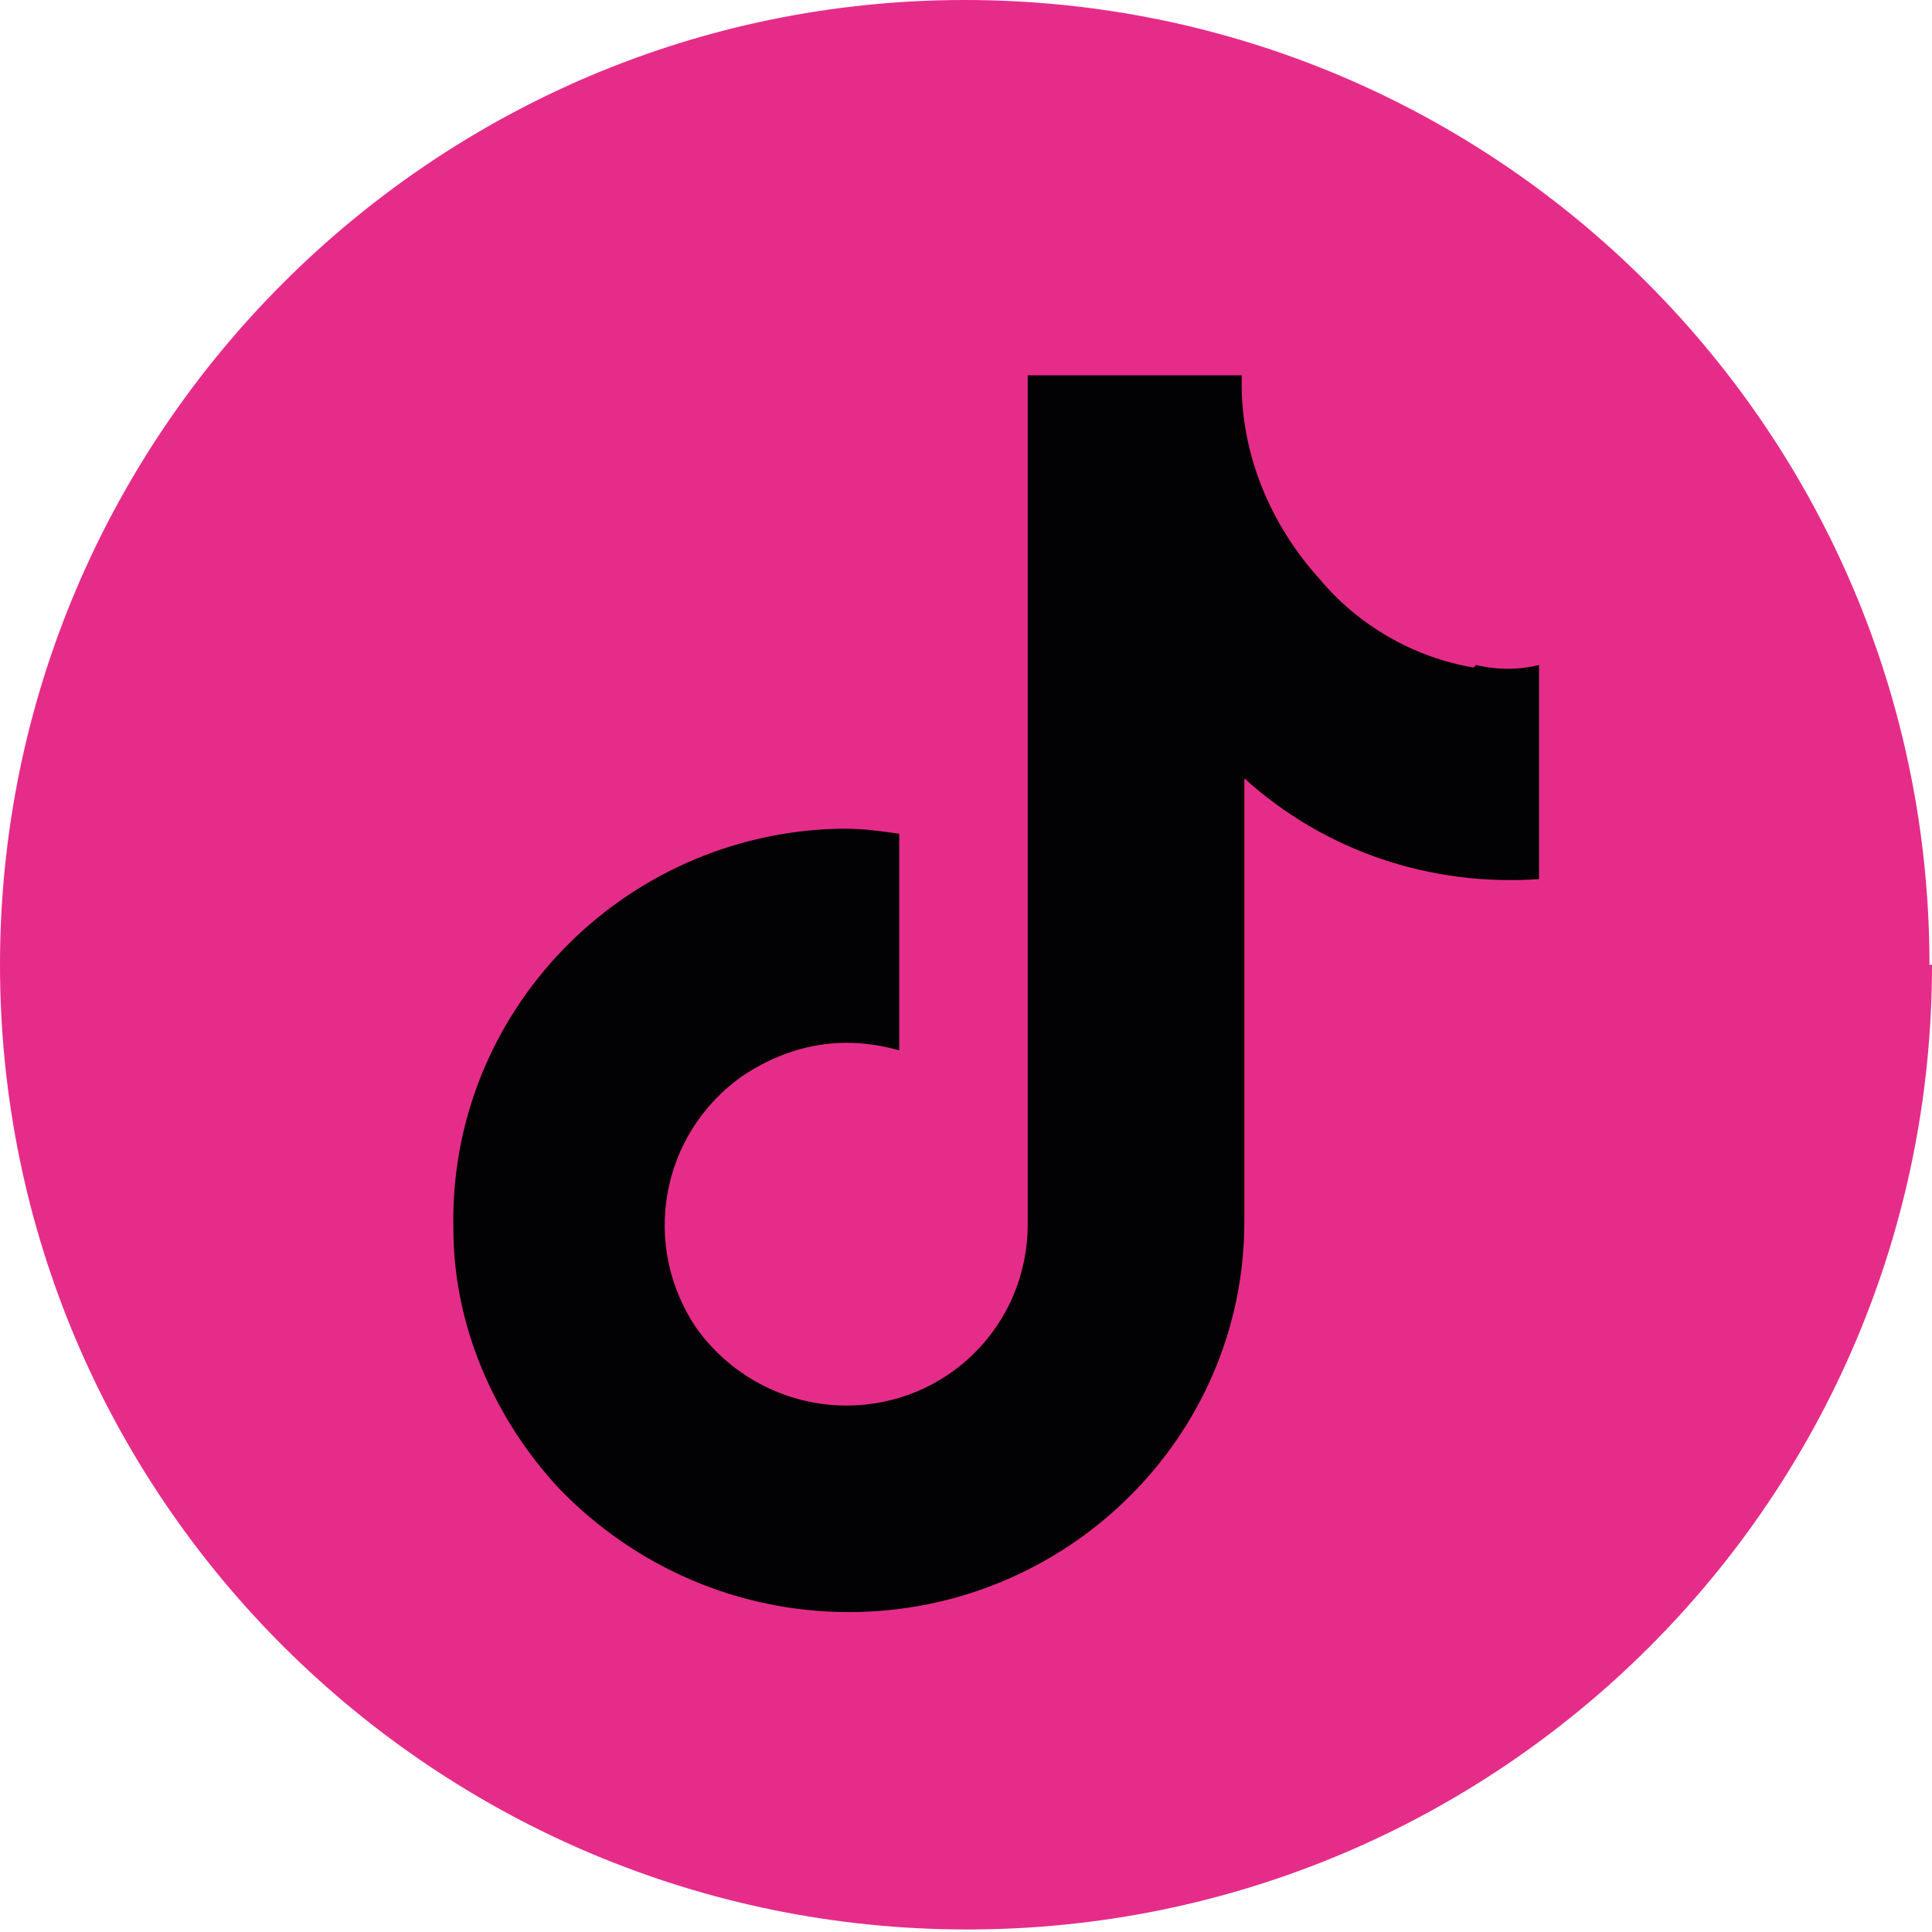
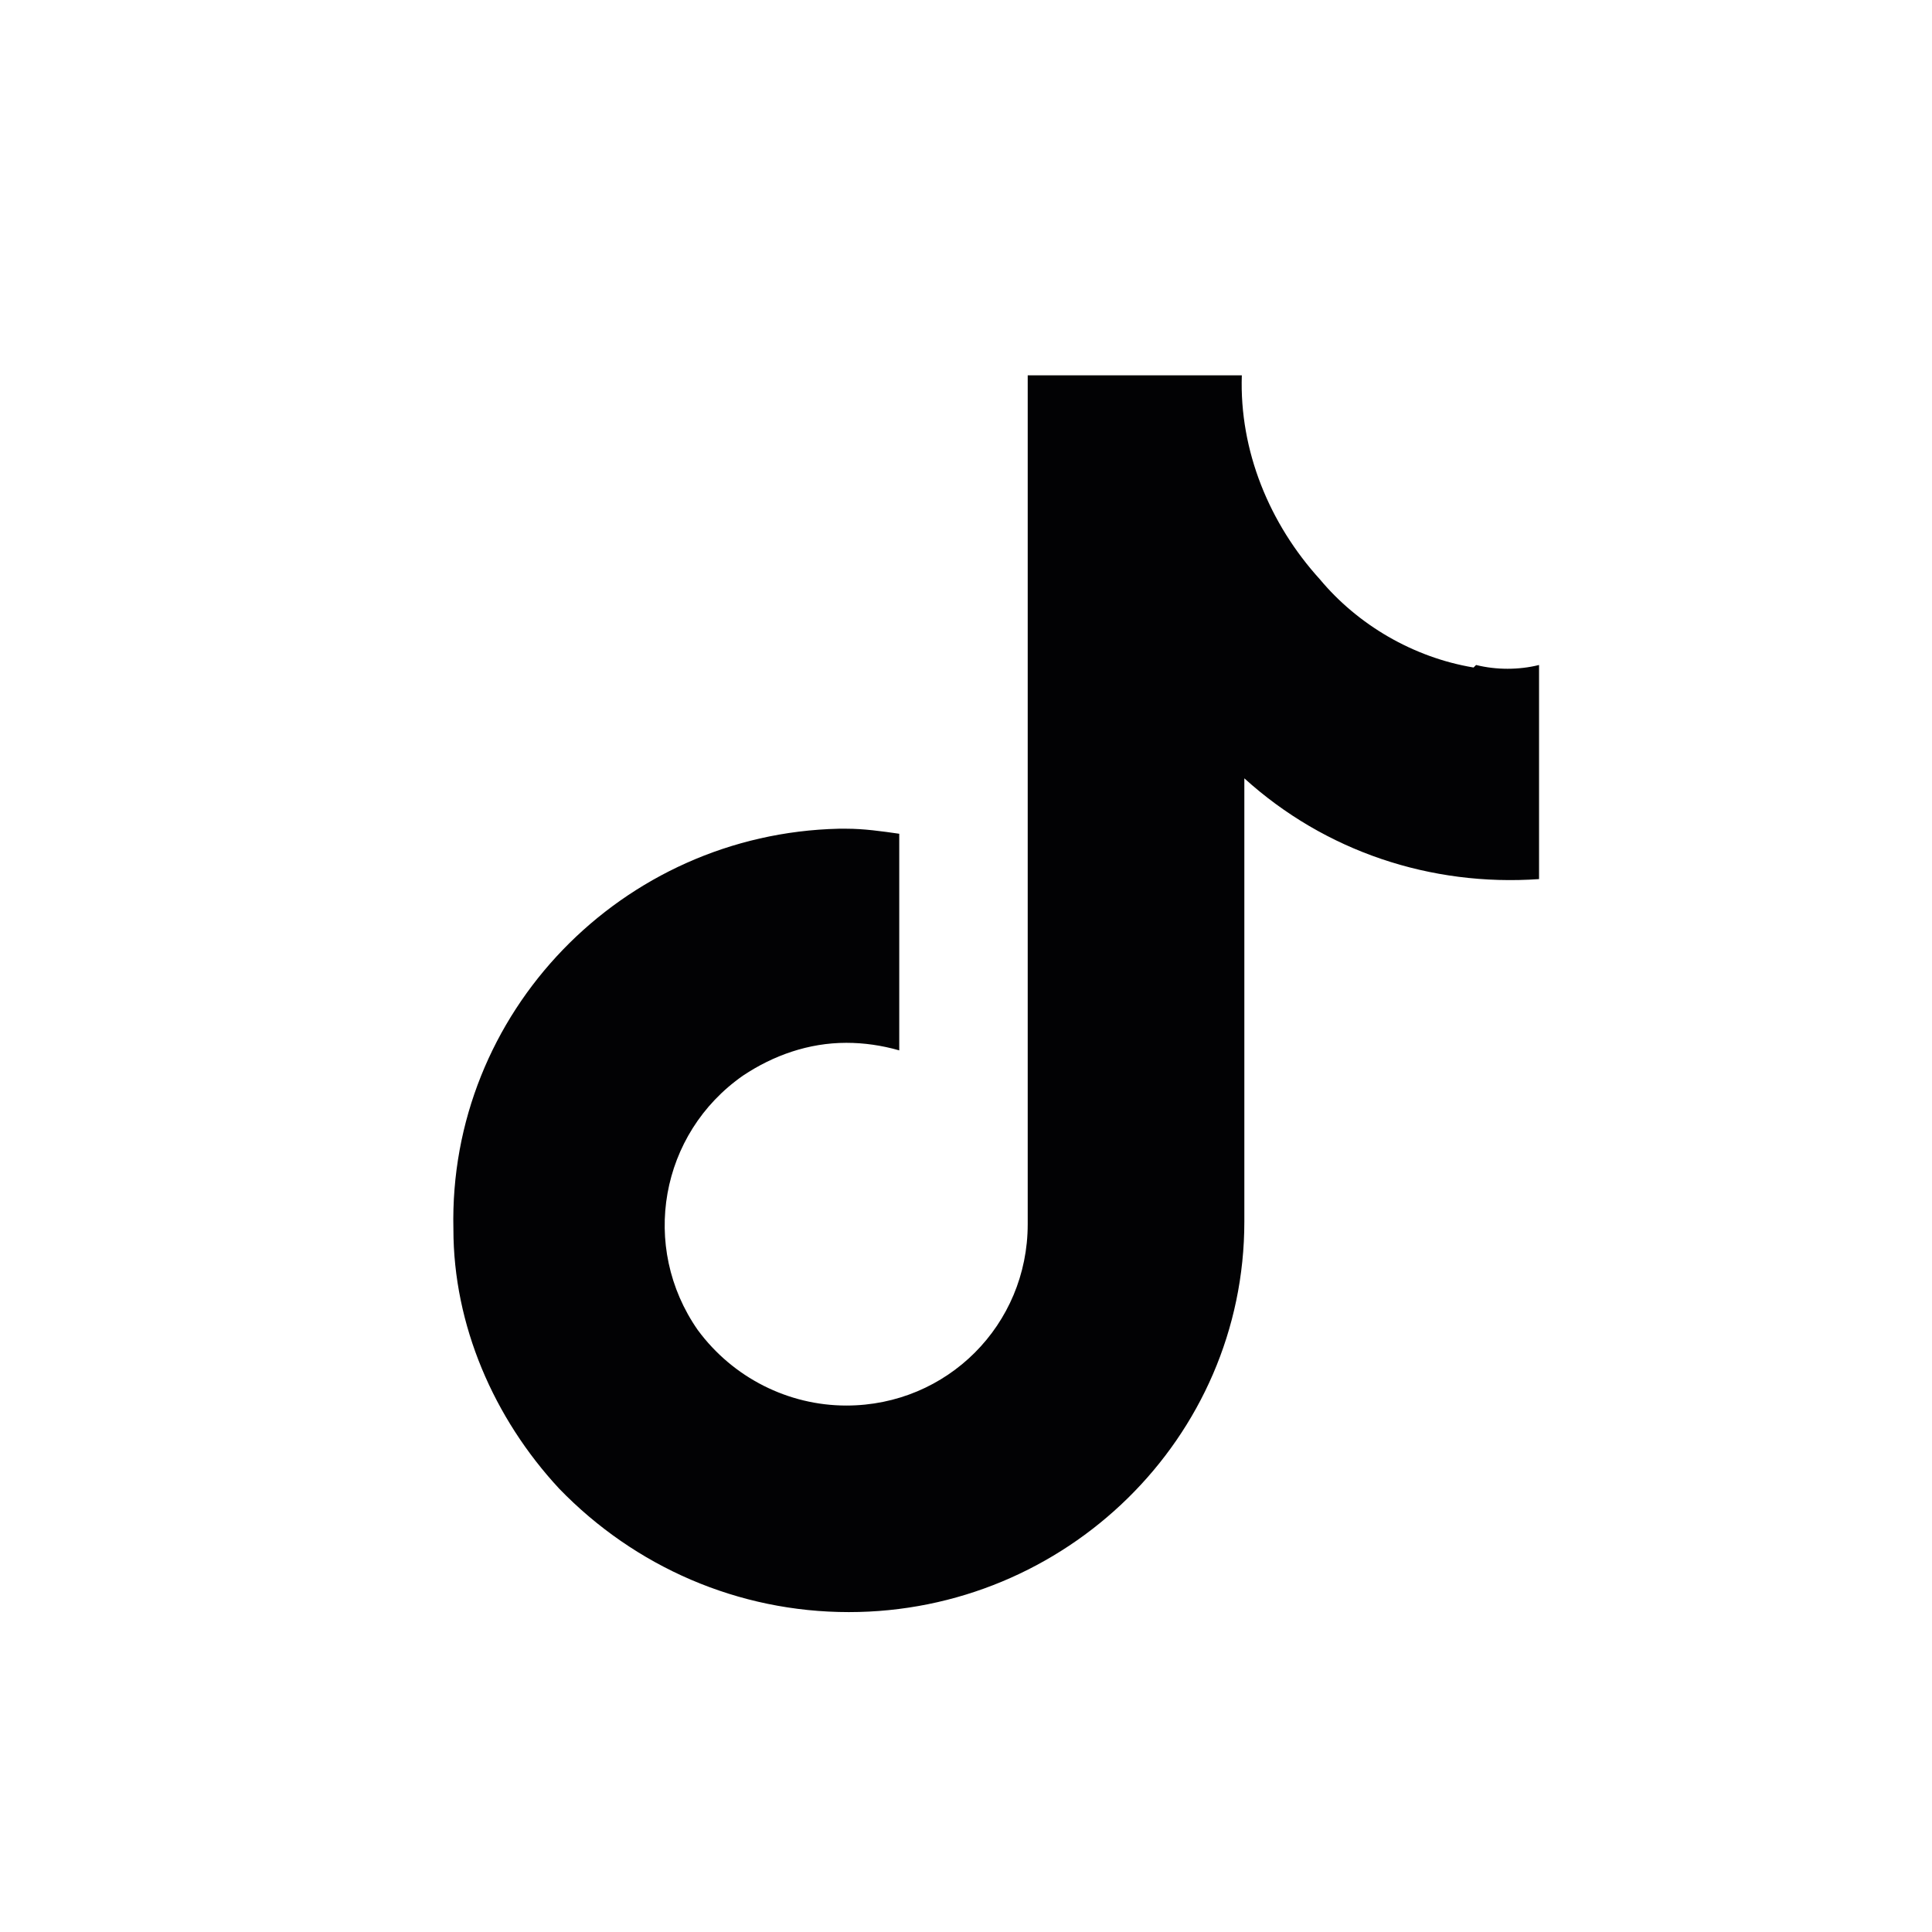
<svg xmlns="http://www.w3.org/2000/svg" id="Ebene_1" version="1.1" viewBox="0 0 76.7 76.7">
  <defs>
    <style>
      .st0 {
        fill: #020204;
      }

      .st0, .st1 {
        fill-rule: evenodd;
      }

      .st1 {
        fill: #e62c89;
      }
    </style>
  </defs>
  <g id="Gruppe_603">
-     <path id="Pfad_1387" class="st1" d="M76.7,38.3c0,21.2-17.2,38.3-38.3,38.3S0,59.5,0,38.3C0,17.2,17.2,0,38.3,0c21.2,0,38.3,17.2,38.3,38.3h0" />
    <path id="Pfad_1388" class="st0" d="M58.5,26.5c-2.4-.4-4.6-1.7-6.1-3.5-2-2.2-3.2-5.1-3.1-8.1h-8.5v33.7c0,4-3.2,7.2-7.2,7.2,0,0,0,0,0,0-2.3,0-4.5-1.1-5.9-3-2.3-3.3-1.5-7.8,1.8-10.1,1.2-.8,2.6-1.3,4.1-1.3.7,0,1.4.1,2.1.3v-8.6c-.7-.1-1.4-.2-2.1-.2h-.3c-8.6.2-15.5,7.3-15.3,15.9,0,3.8,1.6,7.5,4.2,10.3,3,3.1,7.1,4.9,11.5,4.9,8.6,0,15.7-6.9,15.7-15.5v-17.6c3.2,2.9,7.4,4.3,11.7,4v-8.5c-.8.2-1.7.2-2.5,0" />
  </g>
</svg>